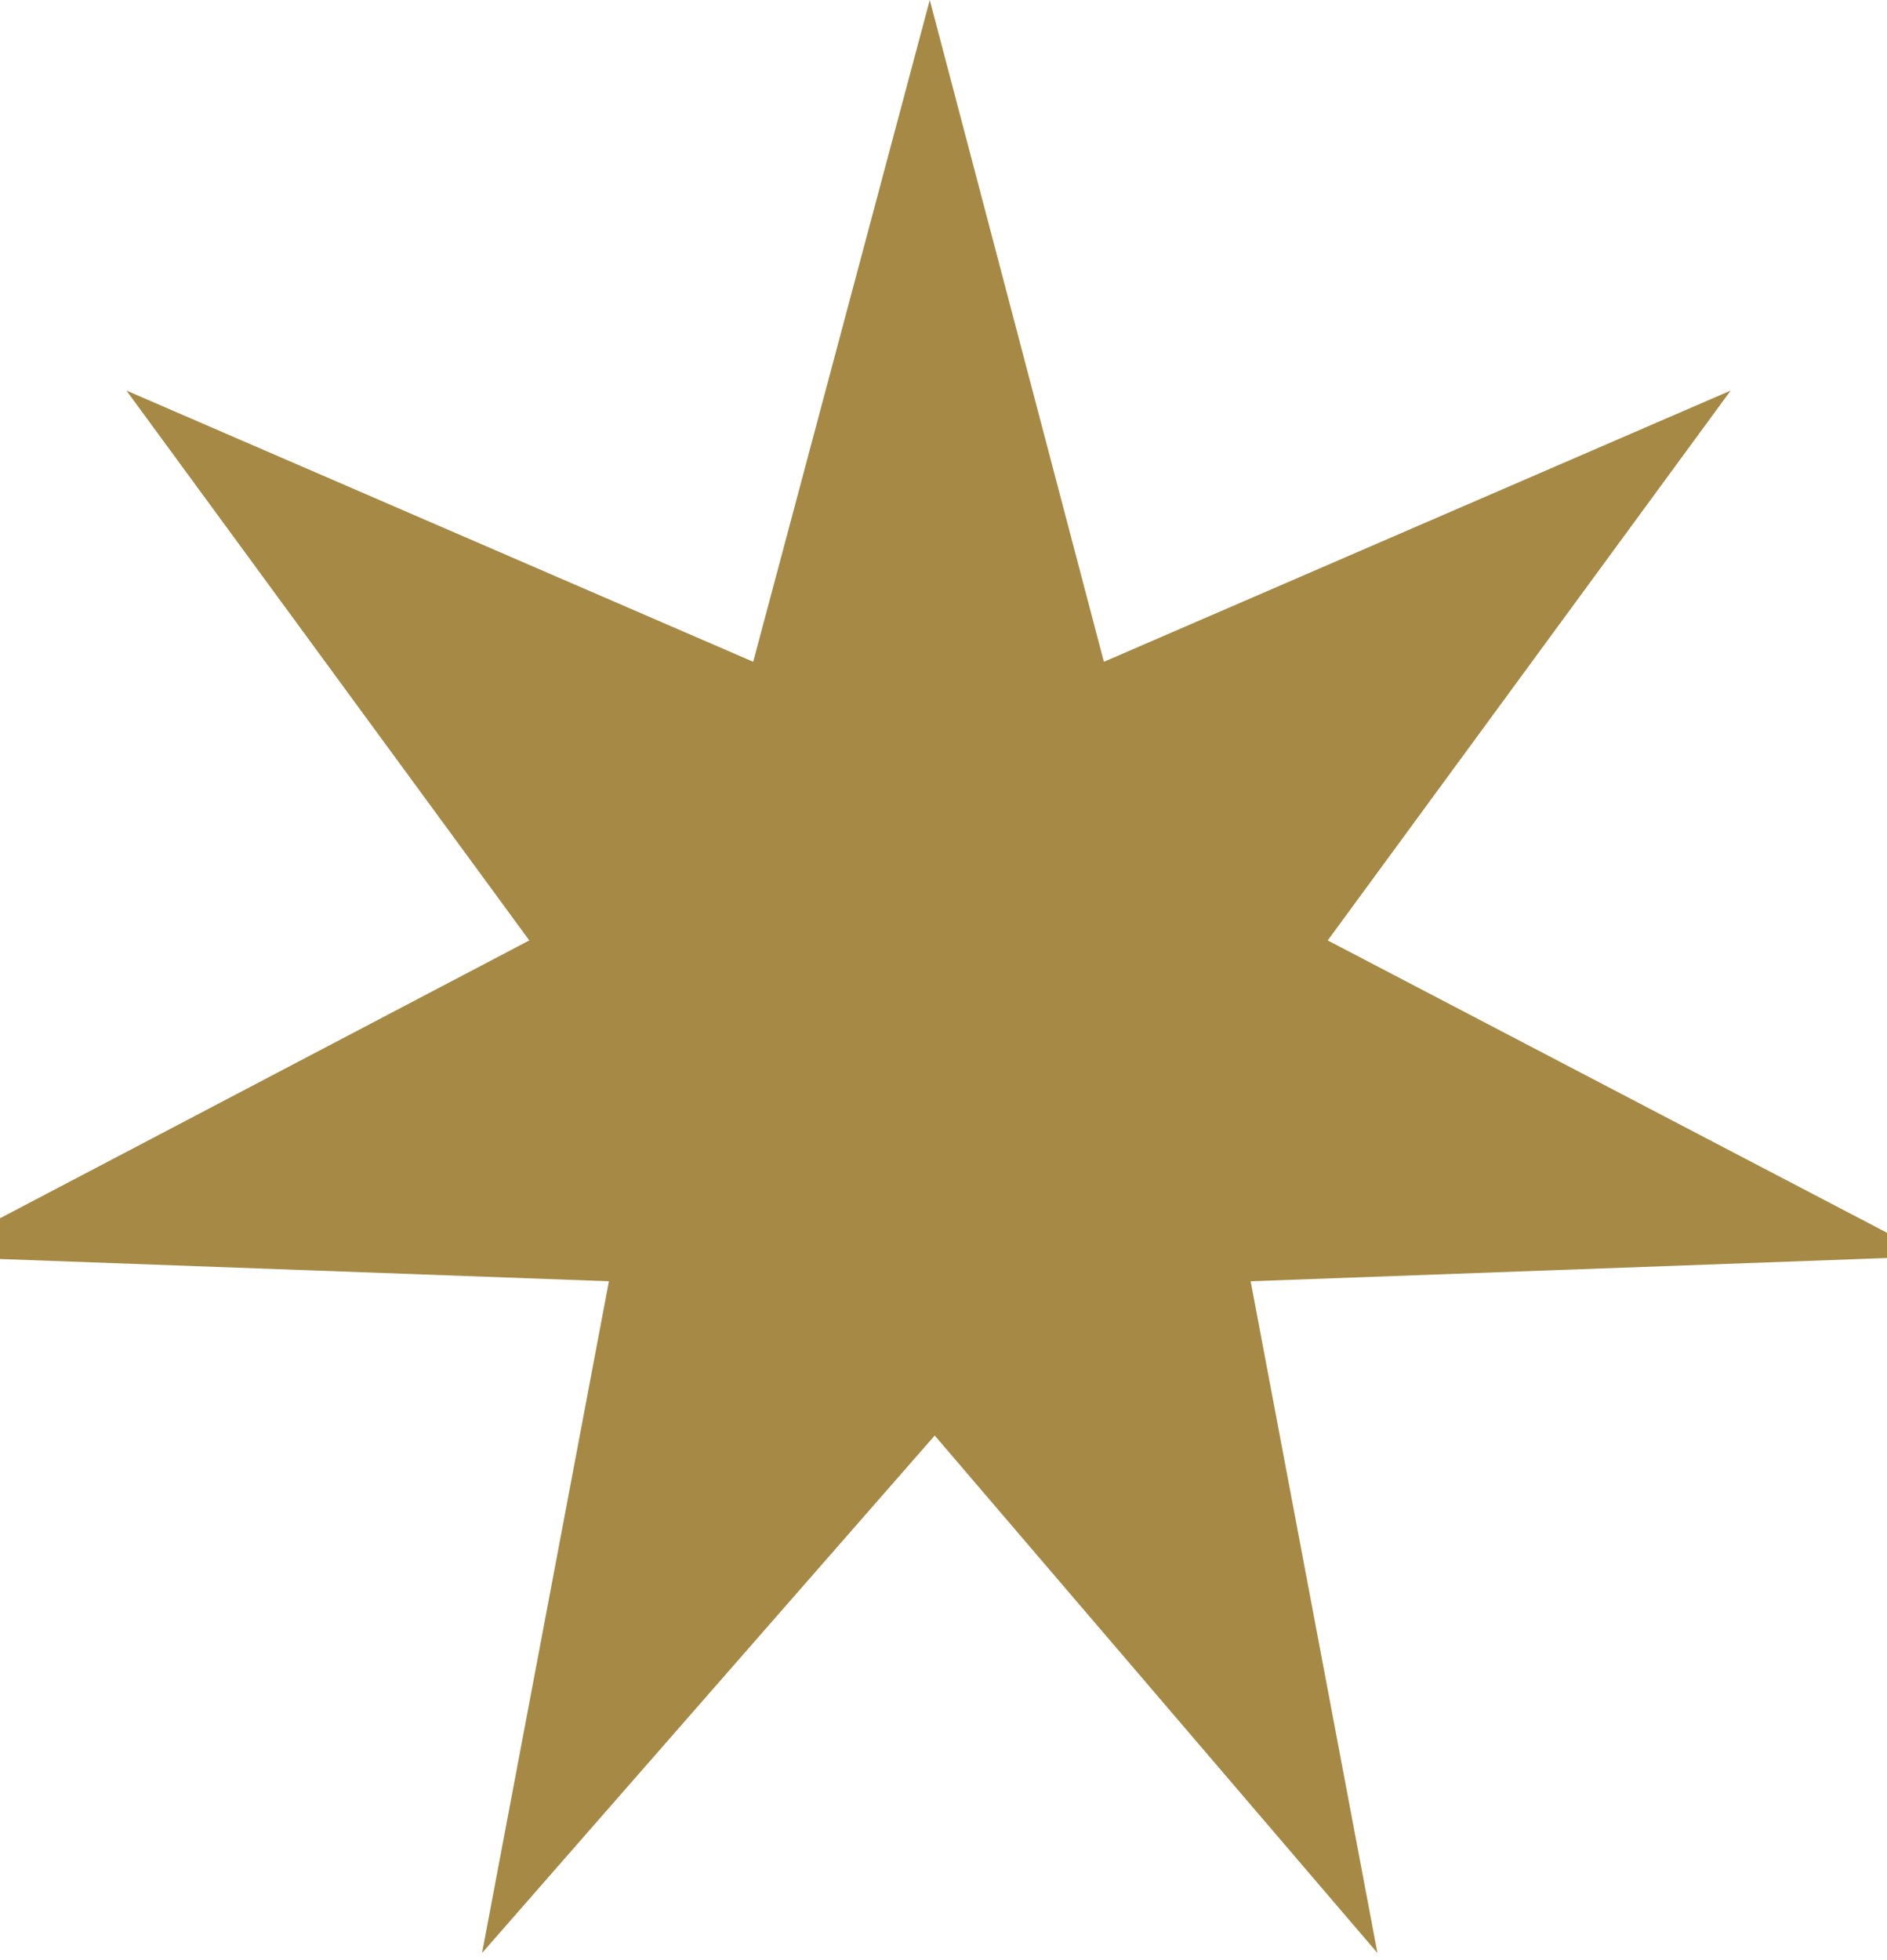
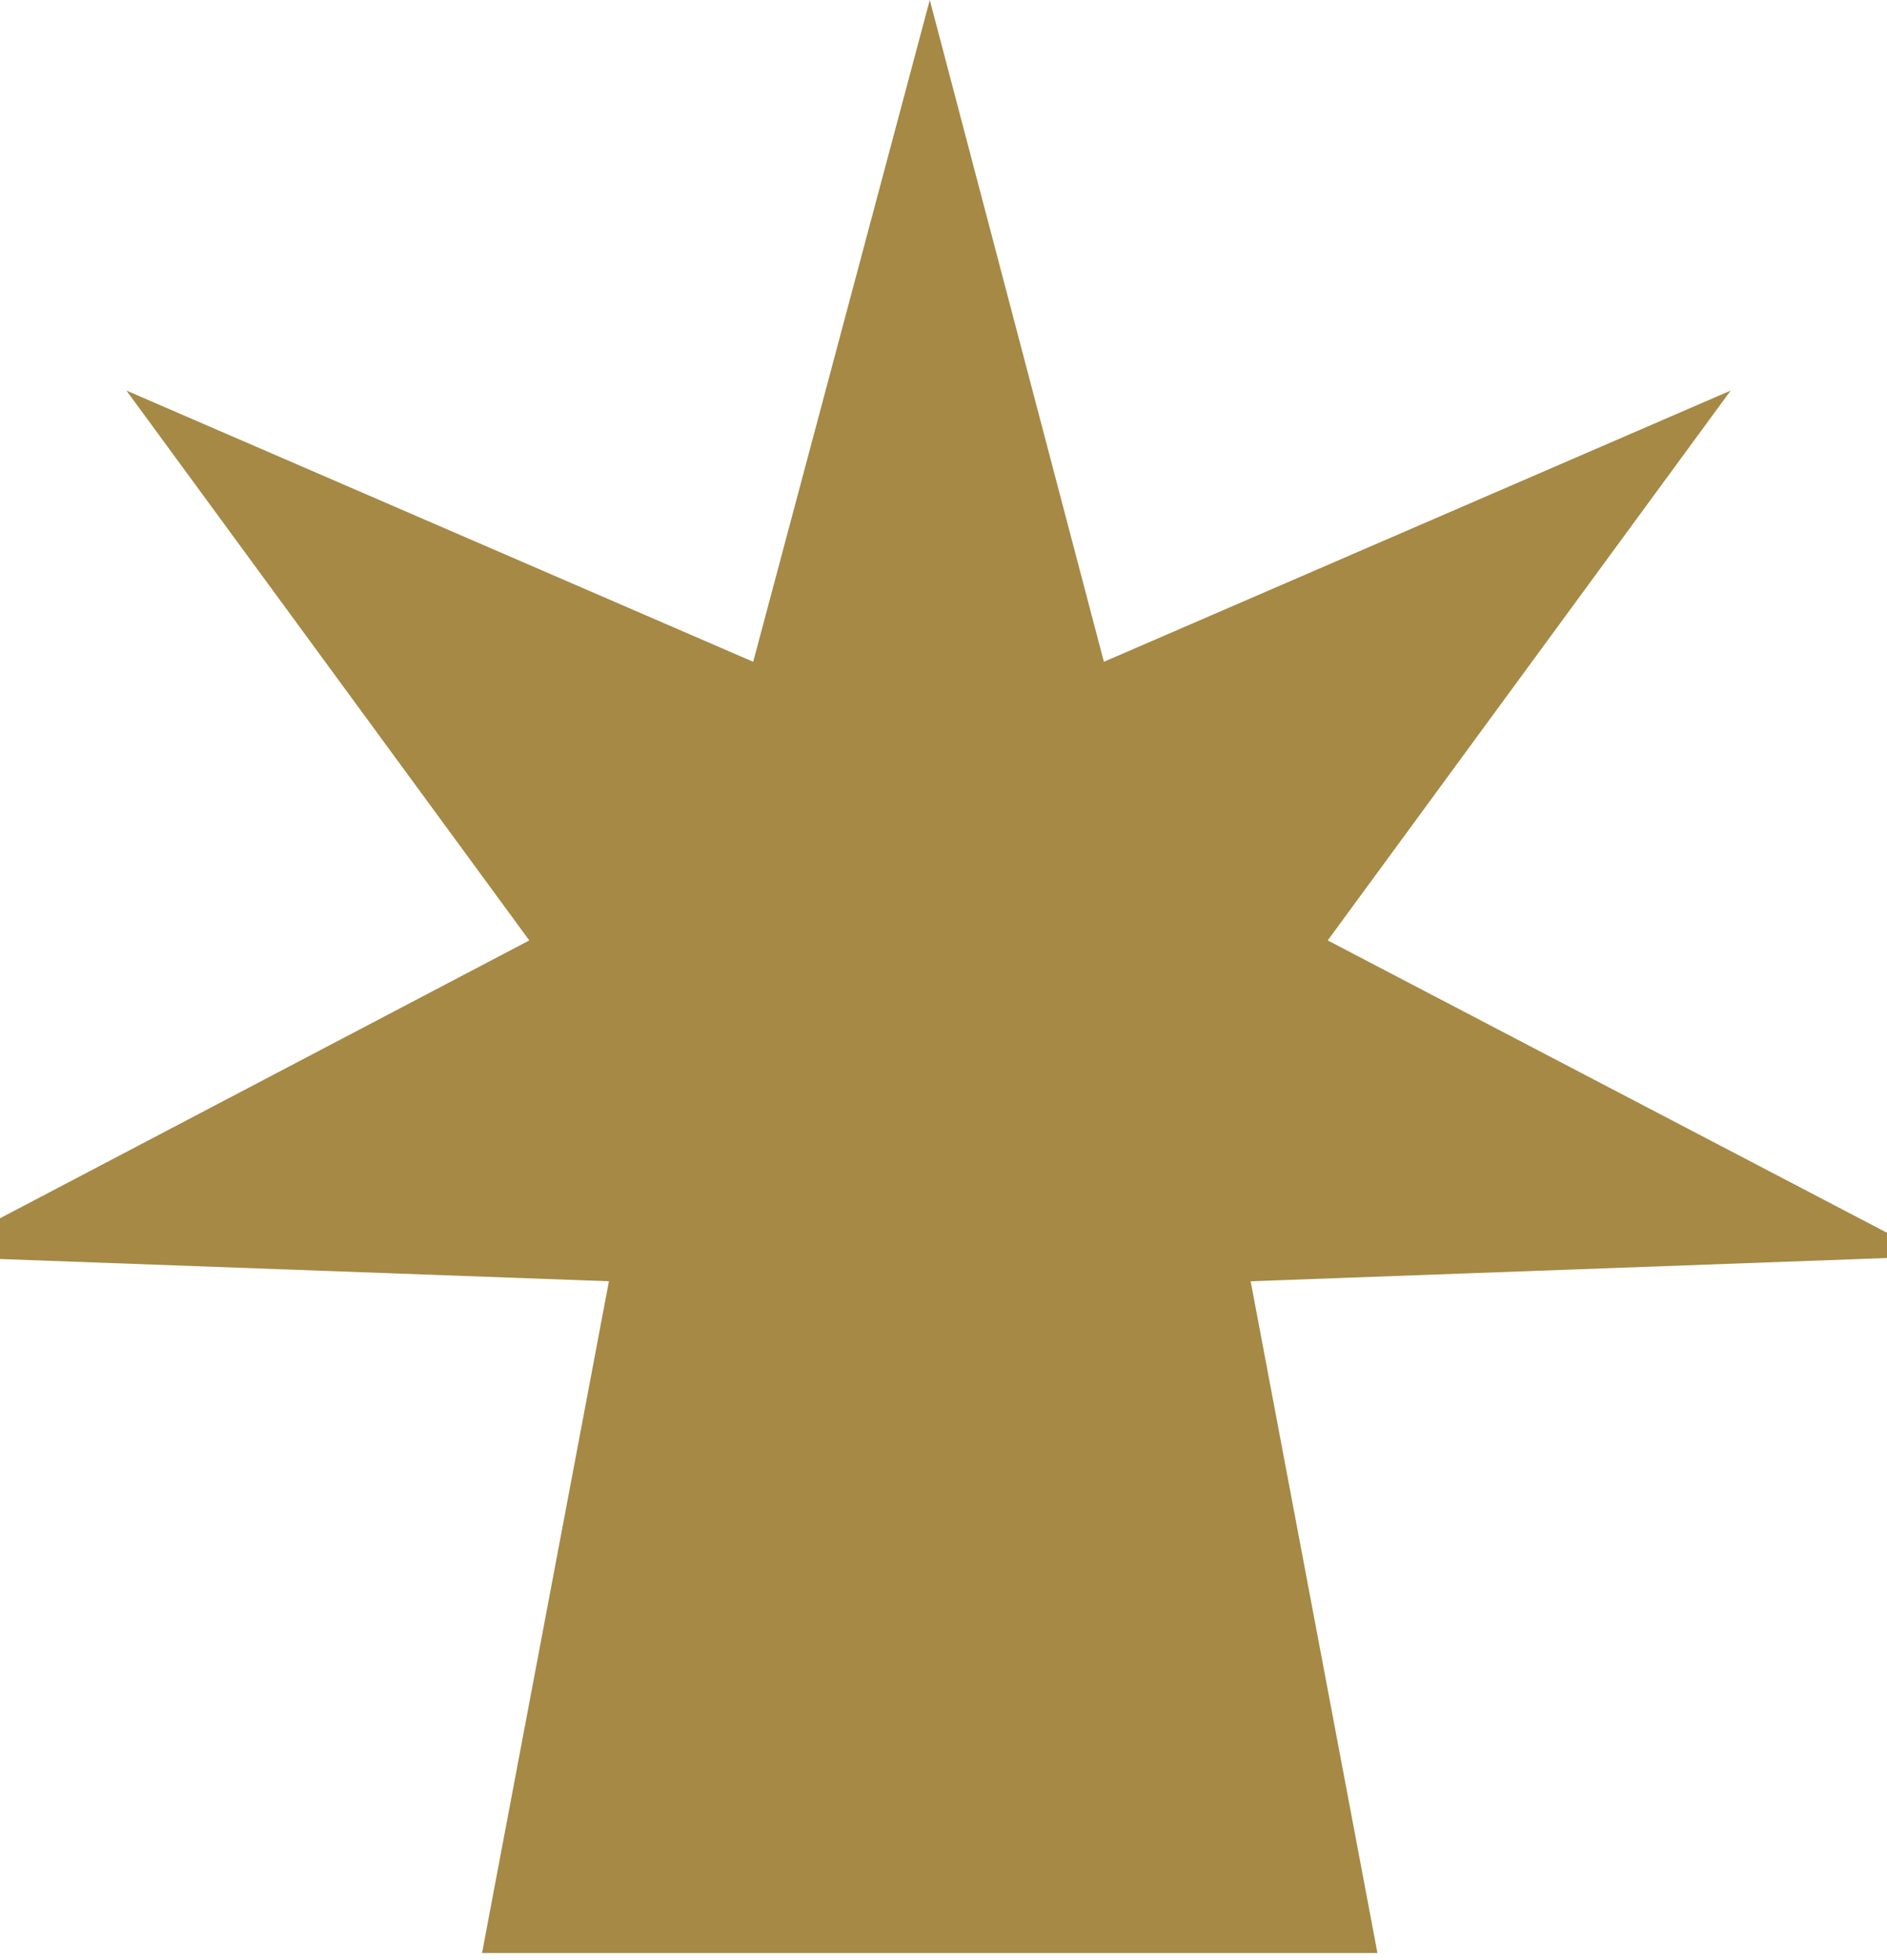
<svg xmlns="http://www.w3.org/2000/svg" width="26" height="27" viewBox="0 0 26 27" fill="none">
-   <path d="M26.622 17.306L18.294 12.954L23.846 5.38L15.21 9.116L12.811 0L10.378 9.116L1.742 5.38L7.293 12.954L-1 17.306L8.39 17.649L6.642 26.902L12.879 19.774L18.979 26.902L17.232 17.649L26.622 17.306Z" fill="#A58945" />
+   <path d="M26.622 17.306L18.294 12.954L23.846 5.38L15.21 9.116L12.811 0L10.378 9.116L1.742 5.38L7.293 12.954L-1 17.306L8.39 17.649L6.642 26.902L18.979 26.902L17.232 17.649L26.622 17.306Z" fill="#A58945" />
</svg>